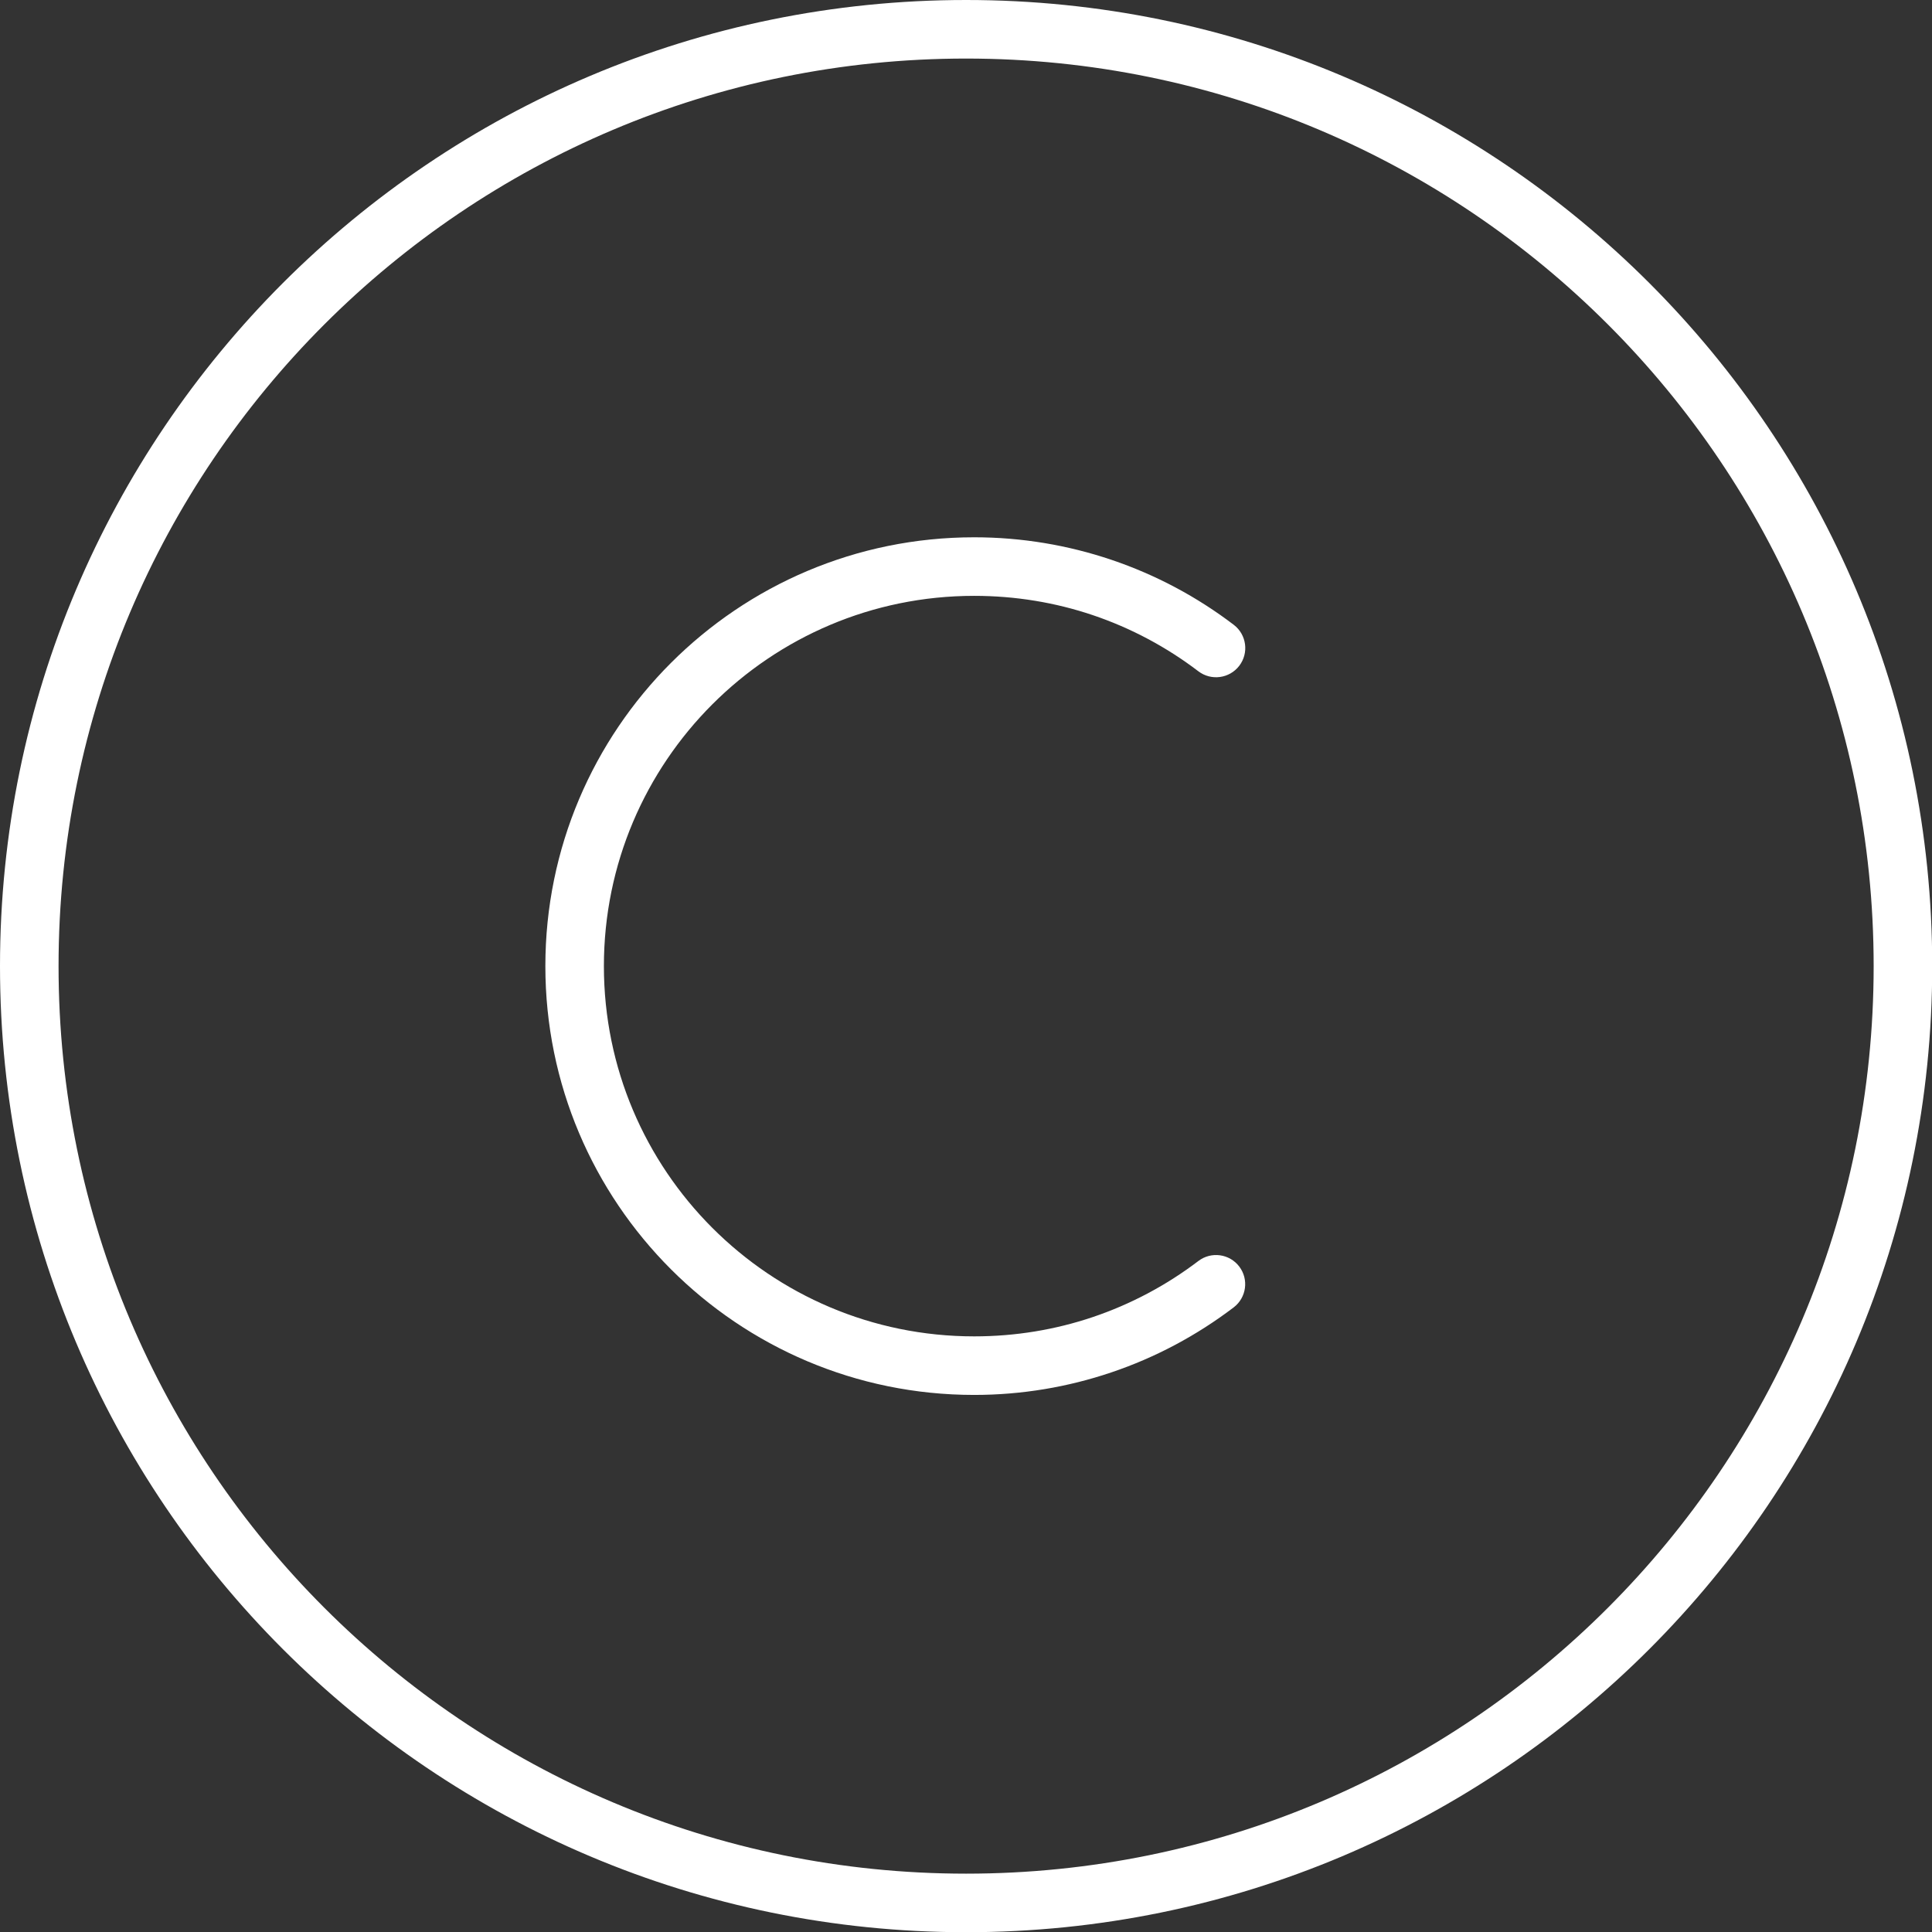
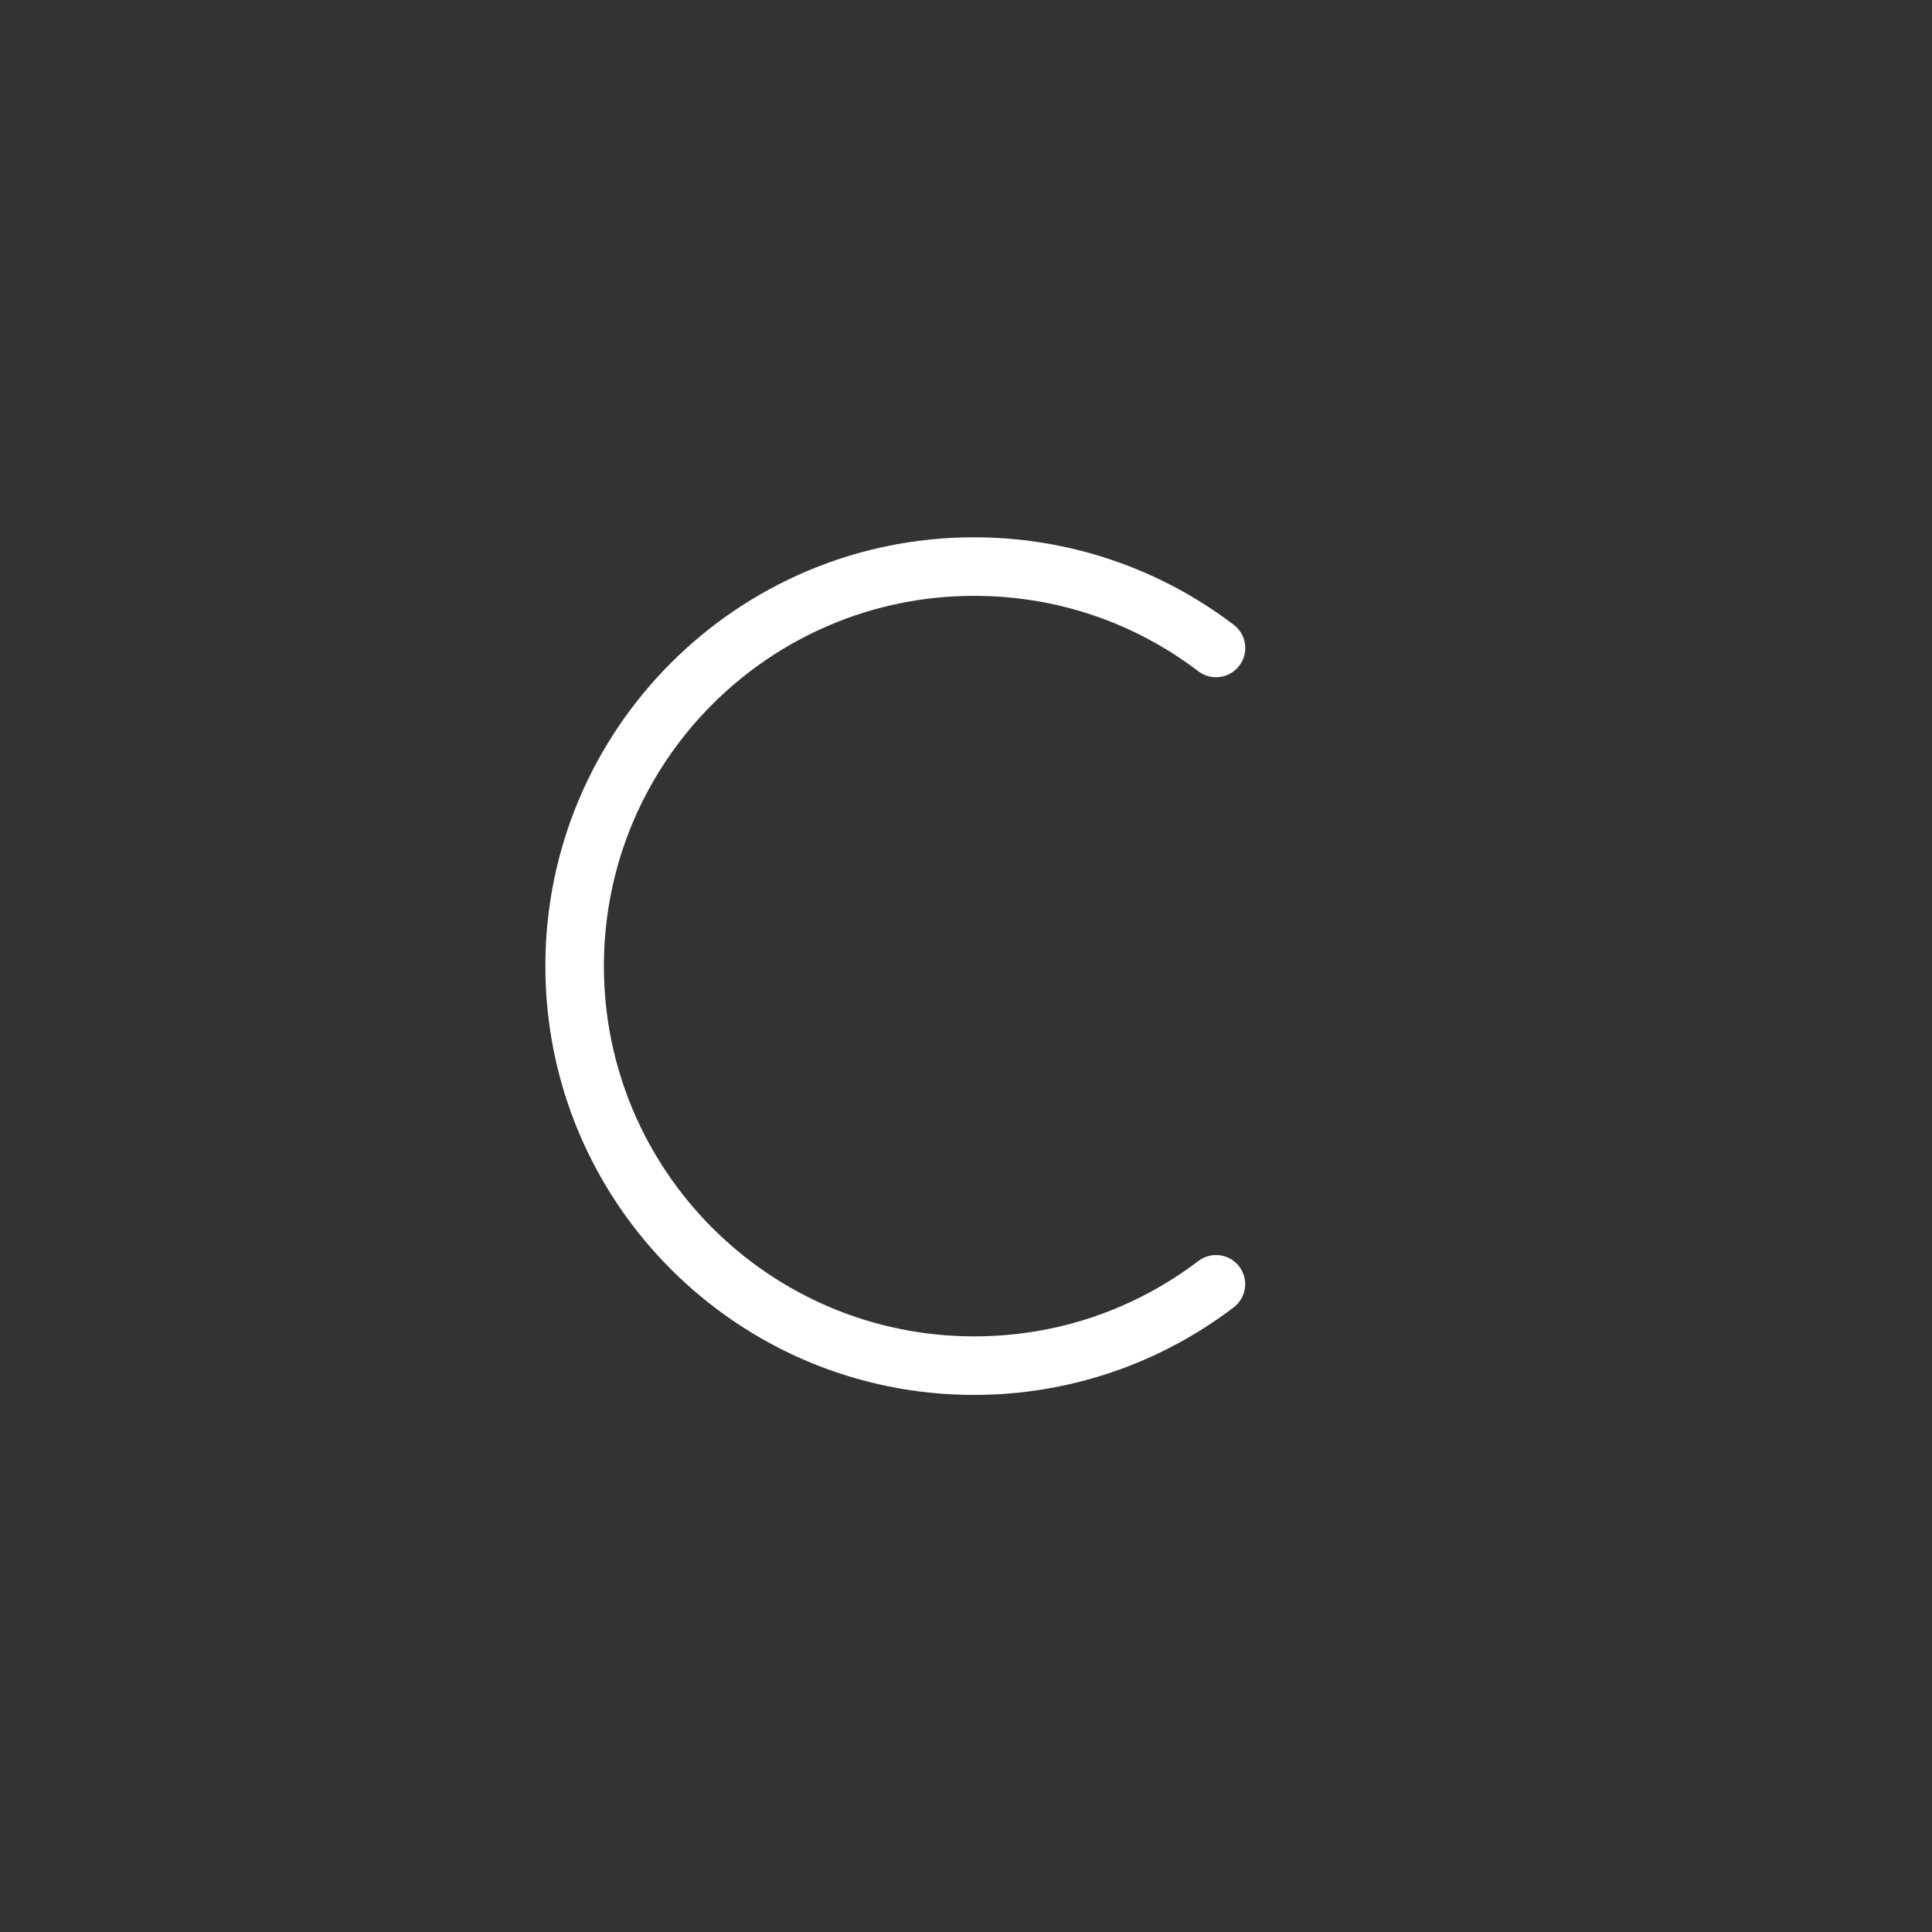
<svg xmlns="http://www.w3.org/2000/svg" fill="#000000" height="368.6" preserveAspectRatio="xMidYMid meet" version="1" viewBox="0.0 0.0 368.6 368.6" width="368.6" zoomAndPan="magnify">
  <rect x="0.0" y="0.0" width="368.6" height="368.6" fill="#333333" stroke="none" />
  <g fill="#ffffff" id="change1_1">
-     <path d="M 357.469 184.32 C 357.469 136.508 338.09 93.219 306.754 61.887 C 275.422 30.551 232.133 11.172 184.32 11.172 C 136.508 11.172 93.219 30.551 61.887 61.887 C 30.551 93.219 11.172 136.508 11.172 184.32 C 11.172 232.133 30.551 275.422 61.887 306.754 C 93.219 338.09 136.508 357.469 184.32 357.469 C 232.133 357.469 275.422 338.09 306.754 306.754 C 338.09 275.422 357.469 232.133 357.469 184.32 Z M 314.652 53.984 C 348.008 87.344 368.641 133.422 368.641 184.32 C 368.641 235.219 348.008 281.297 314.652 314.652 C 281.297 348.008 235.219 368.641 184.32 368.641 C 133.422 368.641 87.344 348.008 53.984 314.652 C 20.633 281.297 0 235.219 0 184.32 C 0 133.422 20.633 87.344 53.984 53.984 C 87.344 20.633 133.422 0 184.32 0 C 235.219 0 281.297 20.633 314.652 53.984" fill="inherit" />
    <path d="M 228.625 128.066 C 231.07 129.934 234.566 129.465 236.438 127.02 C 238.305 124.574 237.836 121.074 235.387 119.207 C 228.398 113.883 220.512 109.656 211.988 106.785 C 203.75 104.012 194.961 102.508 185.855 102.508 C 163.27 102.508 142.816 111.668 128.012 126.473 C 113.203 141.281 104.047 161.734 104.047 184.32 C 104.047 206.906 113.203 227.359 128.012 242.164 C 142.816 256.973 163.27 266.133 185.855 266.133 C 194.957 266.133 203.738 264.629 211.969 261.855 C 220.469 258.996 228.352 254.766 235.367 249.434 C 237.812 247.574 238.289 244.09 236.438 241.645 C 234.578 239.195 231.094 238.719 228.645 240.574 C 222.602 245.172 215.793 248.82 208.438 251.297 C 201.379 253.672 193.789 254.961 185.855 254.961 C 166.355 254.961 148.695 247.051 135.91 234.27 C 123.125 221.484 115.215 203.82 115.215 184.32 C 115.215 164.816 123.125 147.156 135.91 134.371 C 148.695 121.59 166.355 113.68 185.855 113.68 C 193.793 113.68 201.391 114.969 208.453 117.348 C 215.781 119.816 222.582 123.465 228.625 128.066" fill="inherit" />
  </g>
</svg>